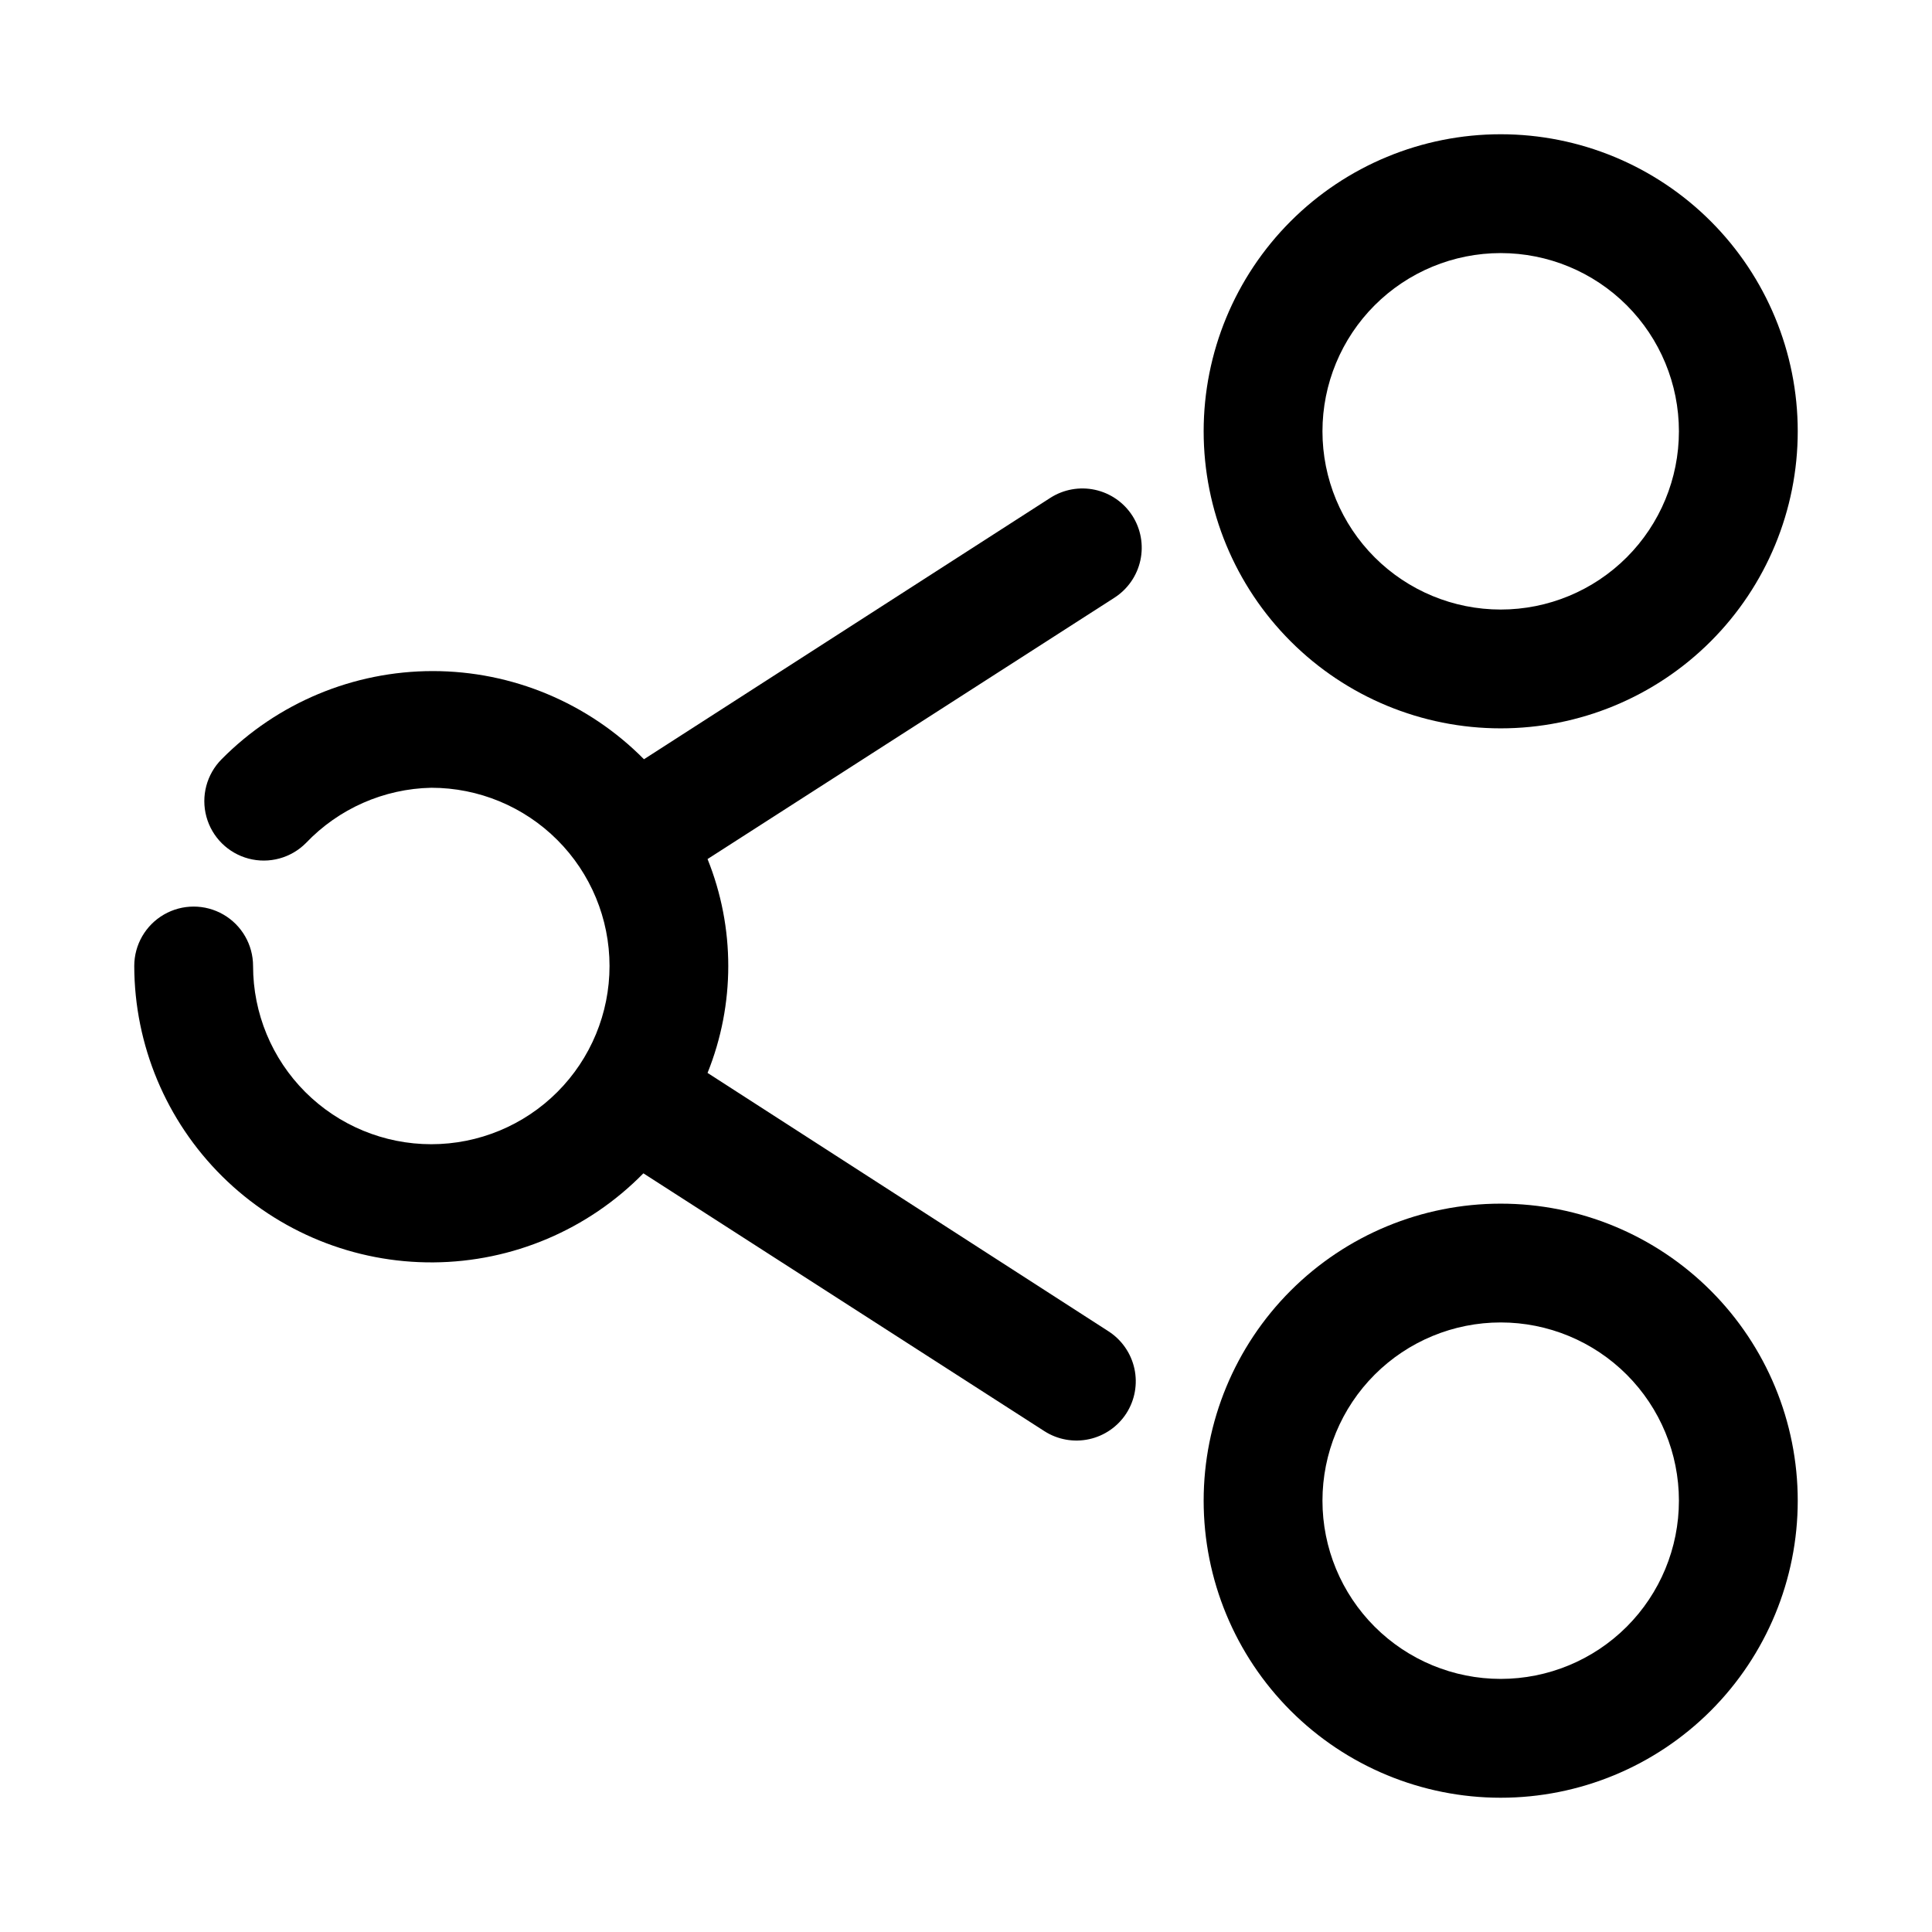
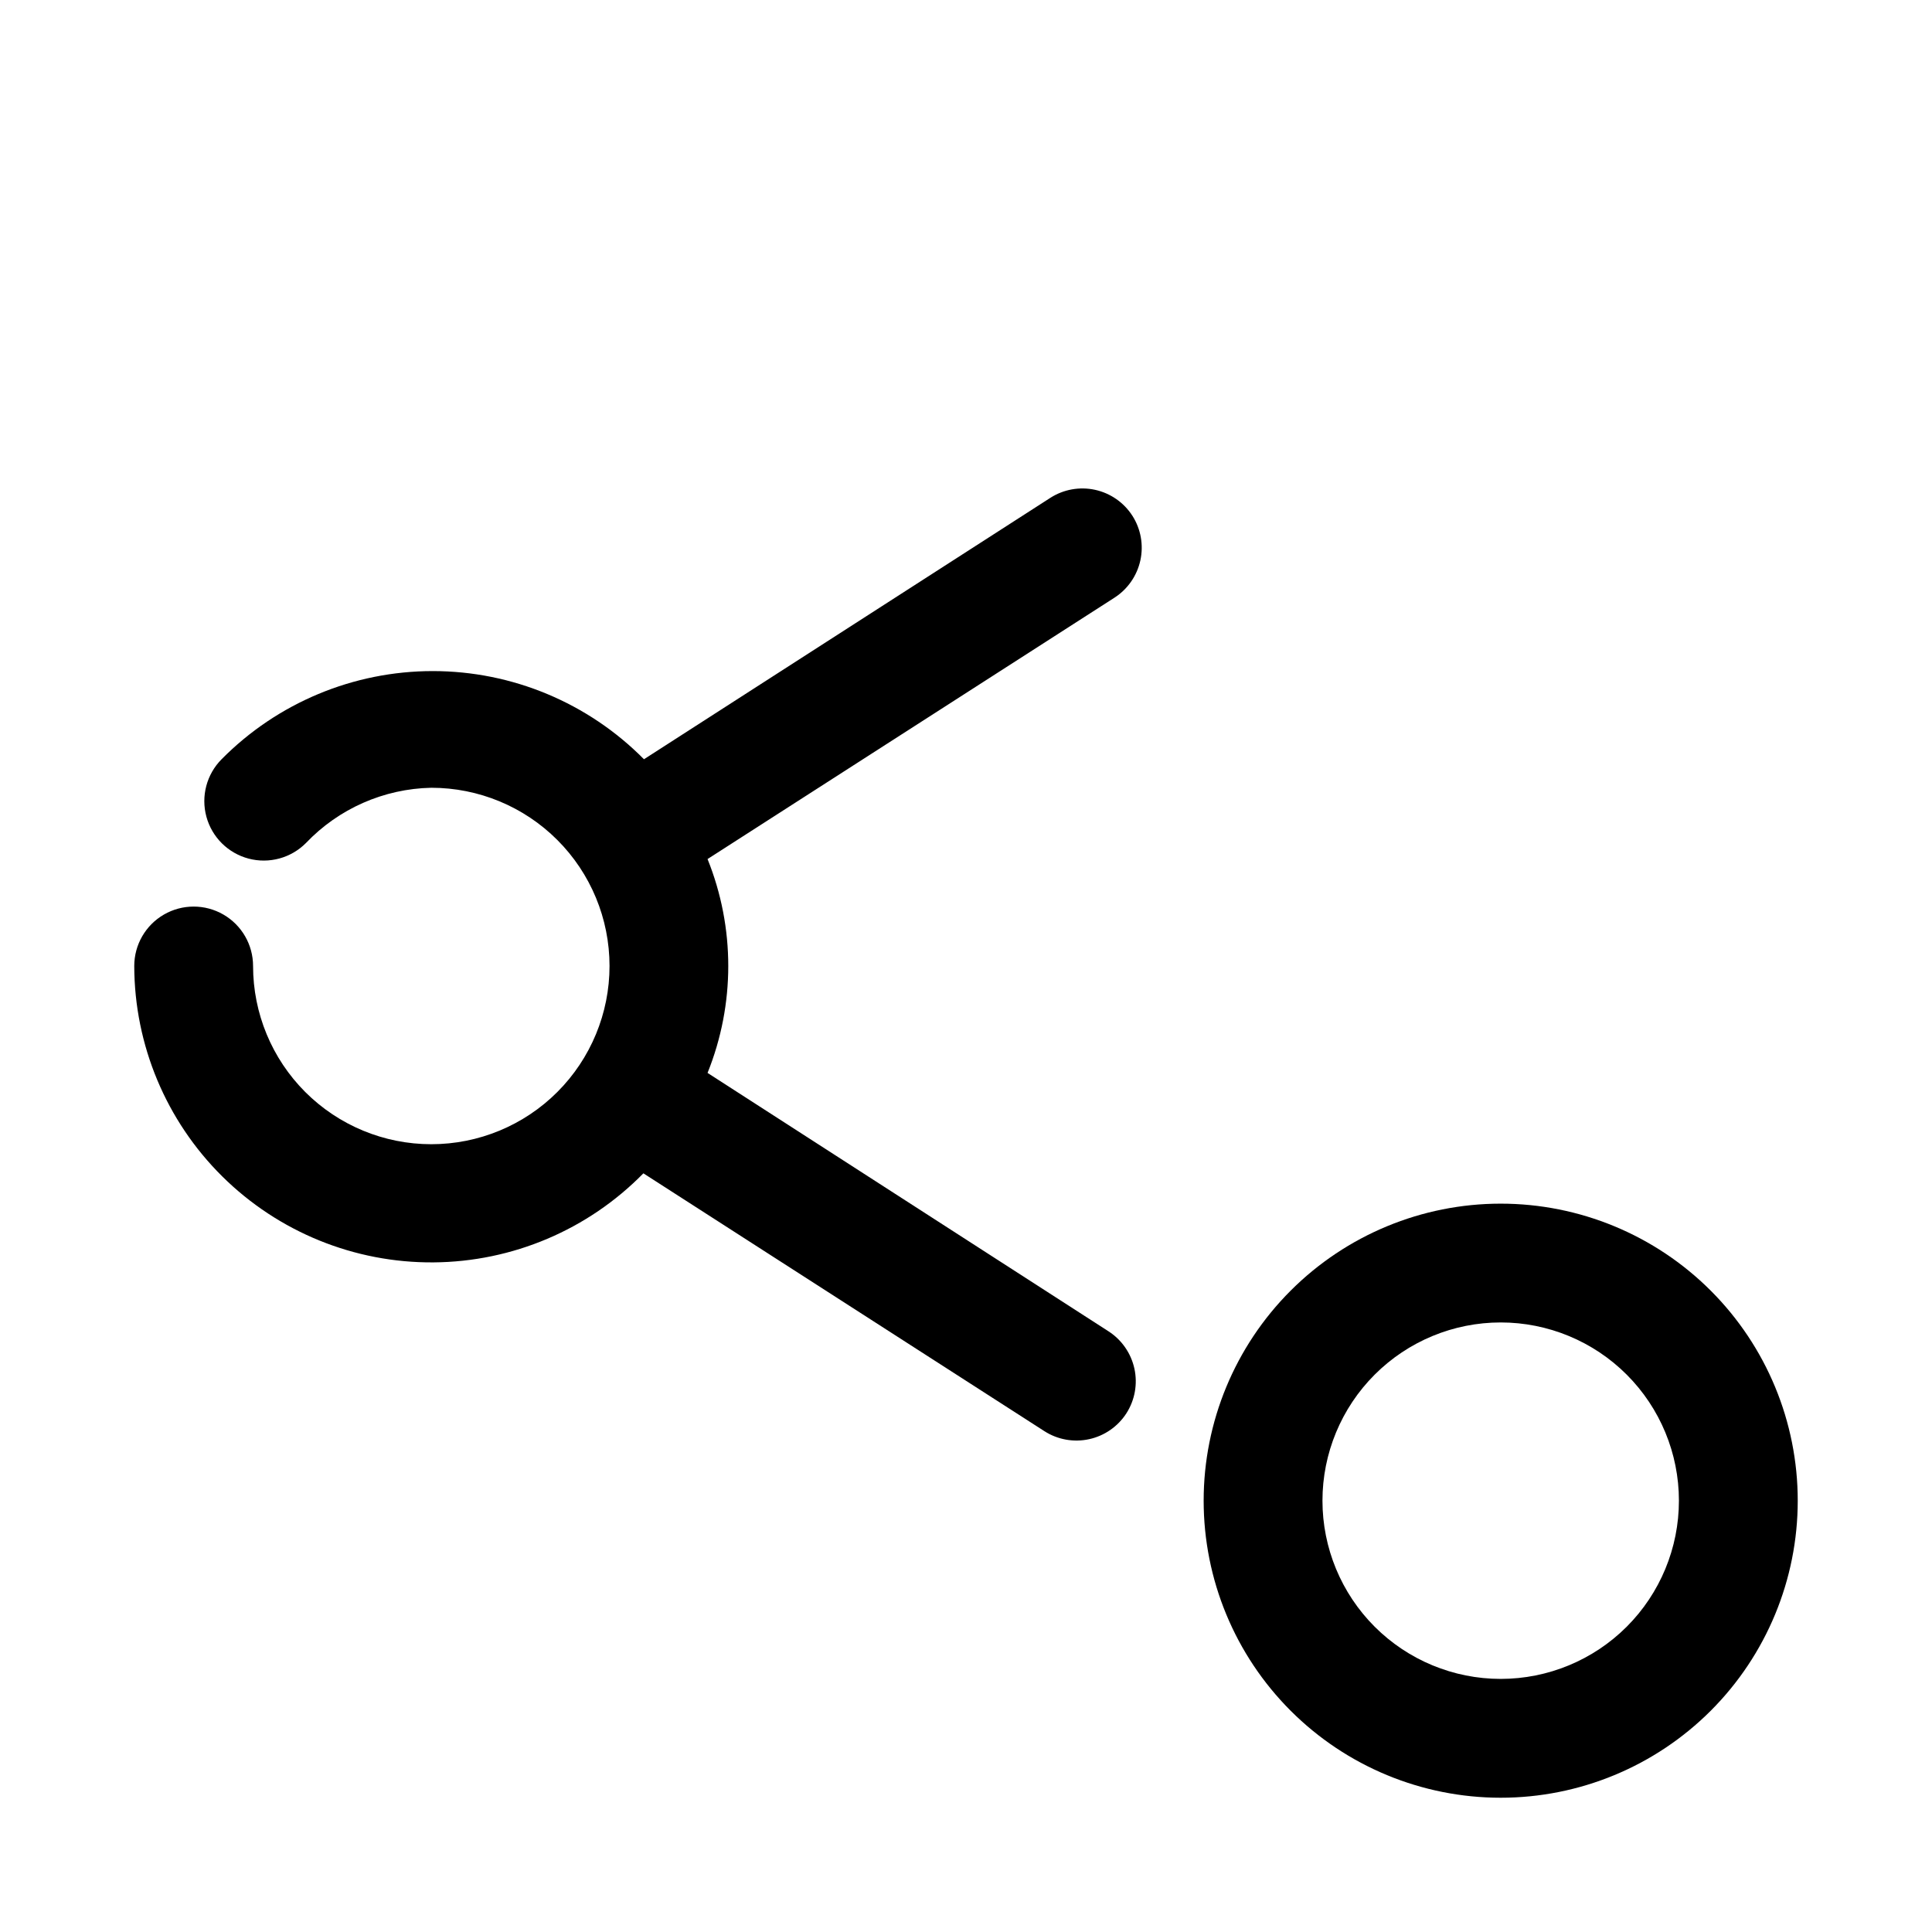
<svg xmlns="http://www.w3.org/2000/svg" fill="#000000" width="800px" height="800px" version="1.1" viewBox="144 144 512 512">
  <g>
-     <path d="m541.7 337.02c20.879 0 40.898-8.293 55.664-23.059 14.762-14.762 23.055-34.785 23.055-55.664 0-20.875-8.293-40.898-23.055-55.664-14.766-14.762-34.785-23.055-55.664-23.055-20.879 0-40.902 8.293-55.664 23.055-14.762 14.766-23.055 34.789-23.055 55.664 0 20.879 8.293 40.902 23.055 55.664 14.762 14.766 34.785 23.059 55.664 23.059zm0-125.95c12.527 0 24.539 4.977 33.398 13.832 8.855 8.859 13.832 20.871 13.832 33.398 0 12.527-4.977 24.543-13.832 33.398-8.859 8.859-20.871 13.836-33.398 13.836-12.527 0-24.539-4.977-33.398-13.836-8.859-8.855-13.836-20.871-13.836-33.398 0-12.527 4.977-24.539 13.836-33.398 8.859-8.855 20.871-13.832 33.398-13.832z" />
    <path d="m541.7 462.98c-20.879 0-40.902 8.293-55.664 23.055s-23.055 34.785-23.055 55.664c0 20.879 8.293 40.898 23.055 55.664 14.762 14.762 34.785 23.055 55.664 23.055 20.879 0 40.898-8.293 55.664-23.055 14.762-14.766 23.055-34.785 23.055-55.664 0-20.879-8.293-40.902-23.055-55.664-14.766-14.762-34.785-23.055-55.664-23.055zm0 125.95v-0.004c-12.527 0-24.539-4.977-33.398-13.832-8.859-8.859-13.836-20.871-13.836-33.398 0-12.527 4.977-24.539 13.836-33.398s20.871-13.836 33.398-13.836c12.527 0 24.539 4.977 33.398 13.836 8.855 8.859 13.832 20.871 13.832 33.398 0 12.527-4.977 24.539-13.832 33.398-8.859 8.855-20.871 13.832-33.398 13.832z" />
    <path d="m444.08 280.66c-2.258-3.504-5.816-5.969-9.887-6.856-4.074-0.883-8.332-0.117-11.84 2.129l-107.69 69.273-0.004 0.004c-14.785-14.953-34.941-23.367-55.969-23.367-21.027 0-41.184 8.414-55.969 23.367-3.965 3.992-5.5 9.797-4.023 15.23 1.477 5.43 5.734 9.66 11.176 11.098s11.238-0.137 15.203-4.129c8.68-9.113 20.637-14.383 33.219-14.645 12.527 0 24.543 4.977 33.398 13.836 8.859 8.855 13.836 20.871 13.836 33.398 0 12.523-4.977 24.539-13.836 33.398-8.855 8.855-20.871 13.832-33.398 13.832-12.527 0-24.539-4.977-33.398-13.832-8.855-8.859-13.832-20.875-13.832-33.398 0-5.625-3-10.824-7.871-13.637-4.871-2.812-10.875-2.812-15.746 0s-7.871 8.012-7.871 13.637c0.043 20.945 8.438 41.012 23.316 55.754 14.883 14.742 35.027 22.945 55.973 22.793 20.949-0.152 40.973-8.645 55.637-23.602l106.27 68.328c3.508 2.25 7.766 3.016 11.84 2.129 4.07-0.883 7.629-3.348 9.887-6.852 2.25-3.508 3.016-7.766 2.129-11.84-0.887-4.07-3.352-7.629-6.852-9.887l-106.27-68.488c7.32-18.184 7.32-38.492 0-56.676l107.85-69.273c3.504-2.262 5.965-5.816 6.852-9.887 0.887-4.074 0.121-8.332-2.129-11.84z" />
  </g>
</svg>